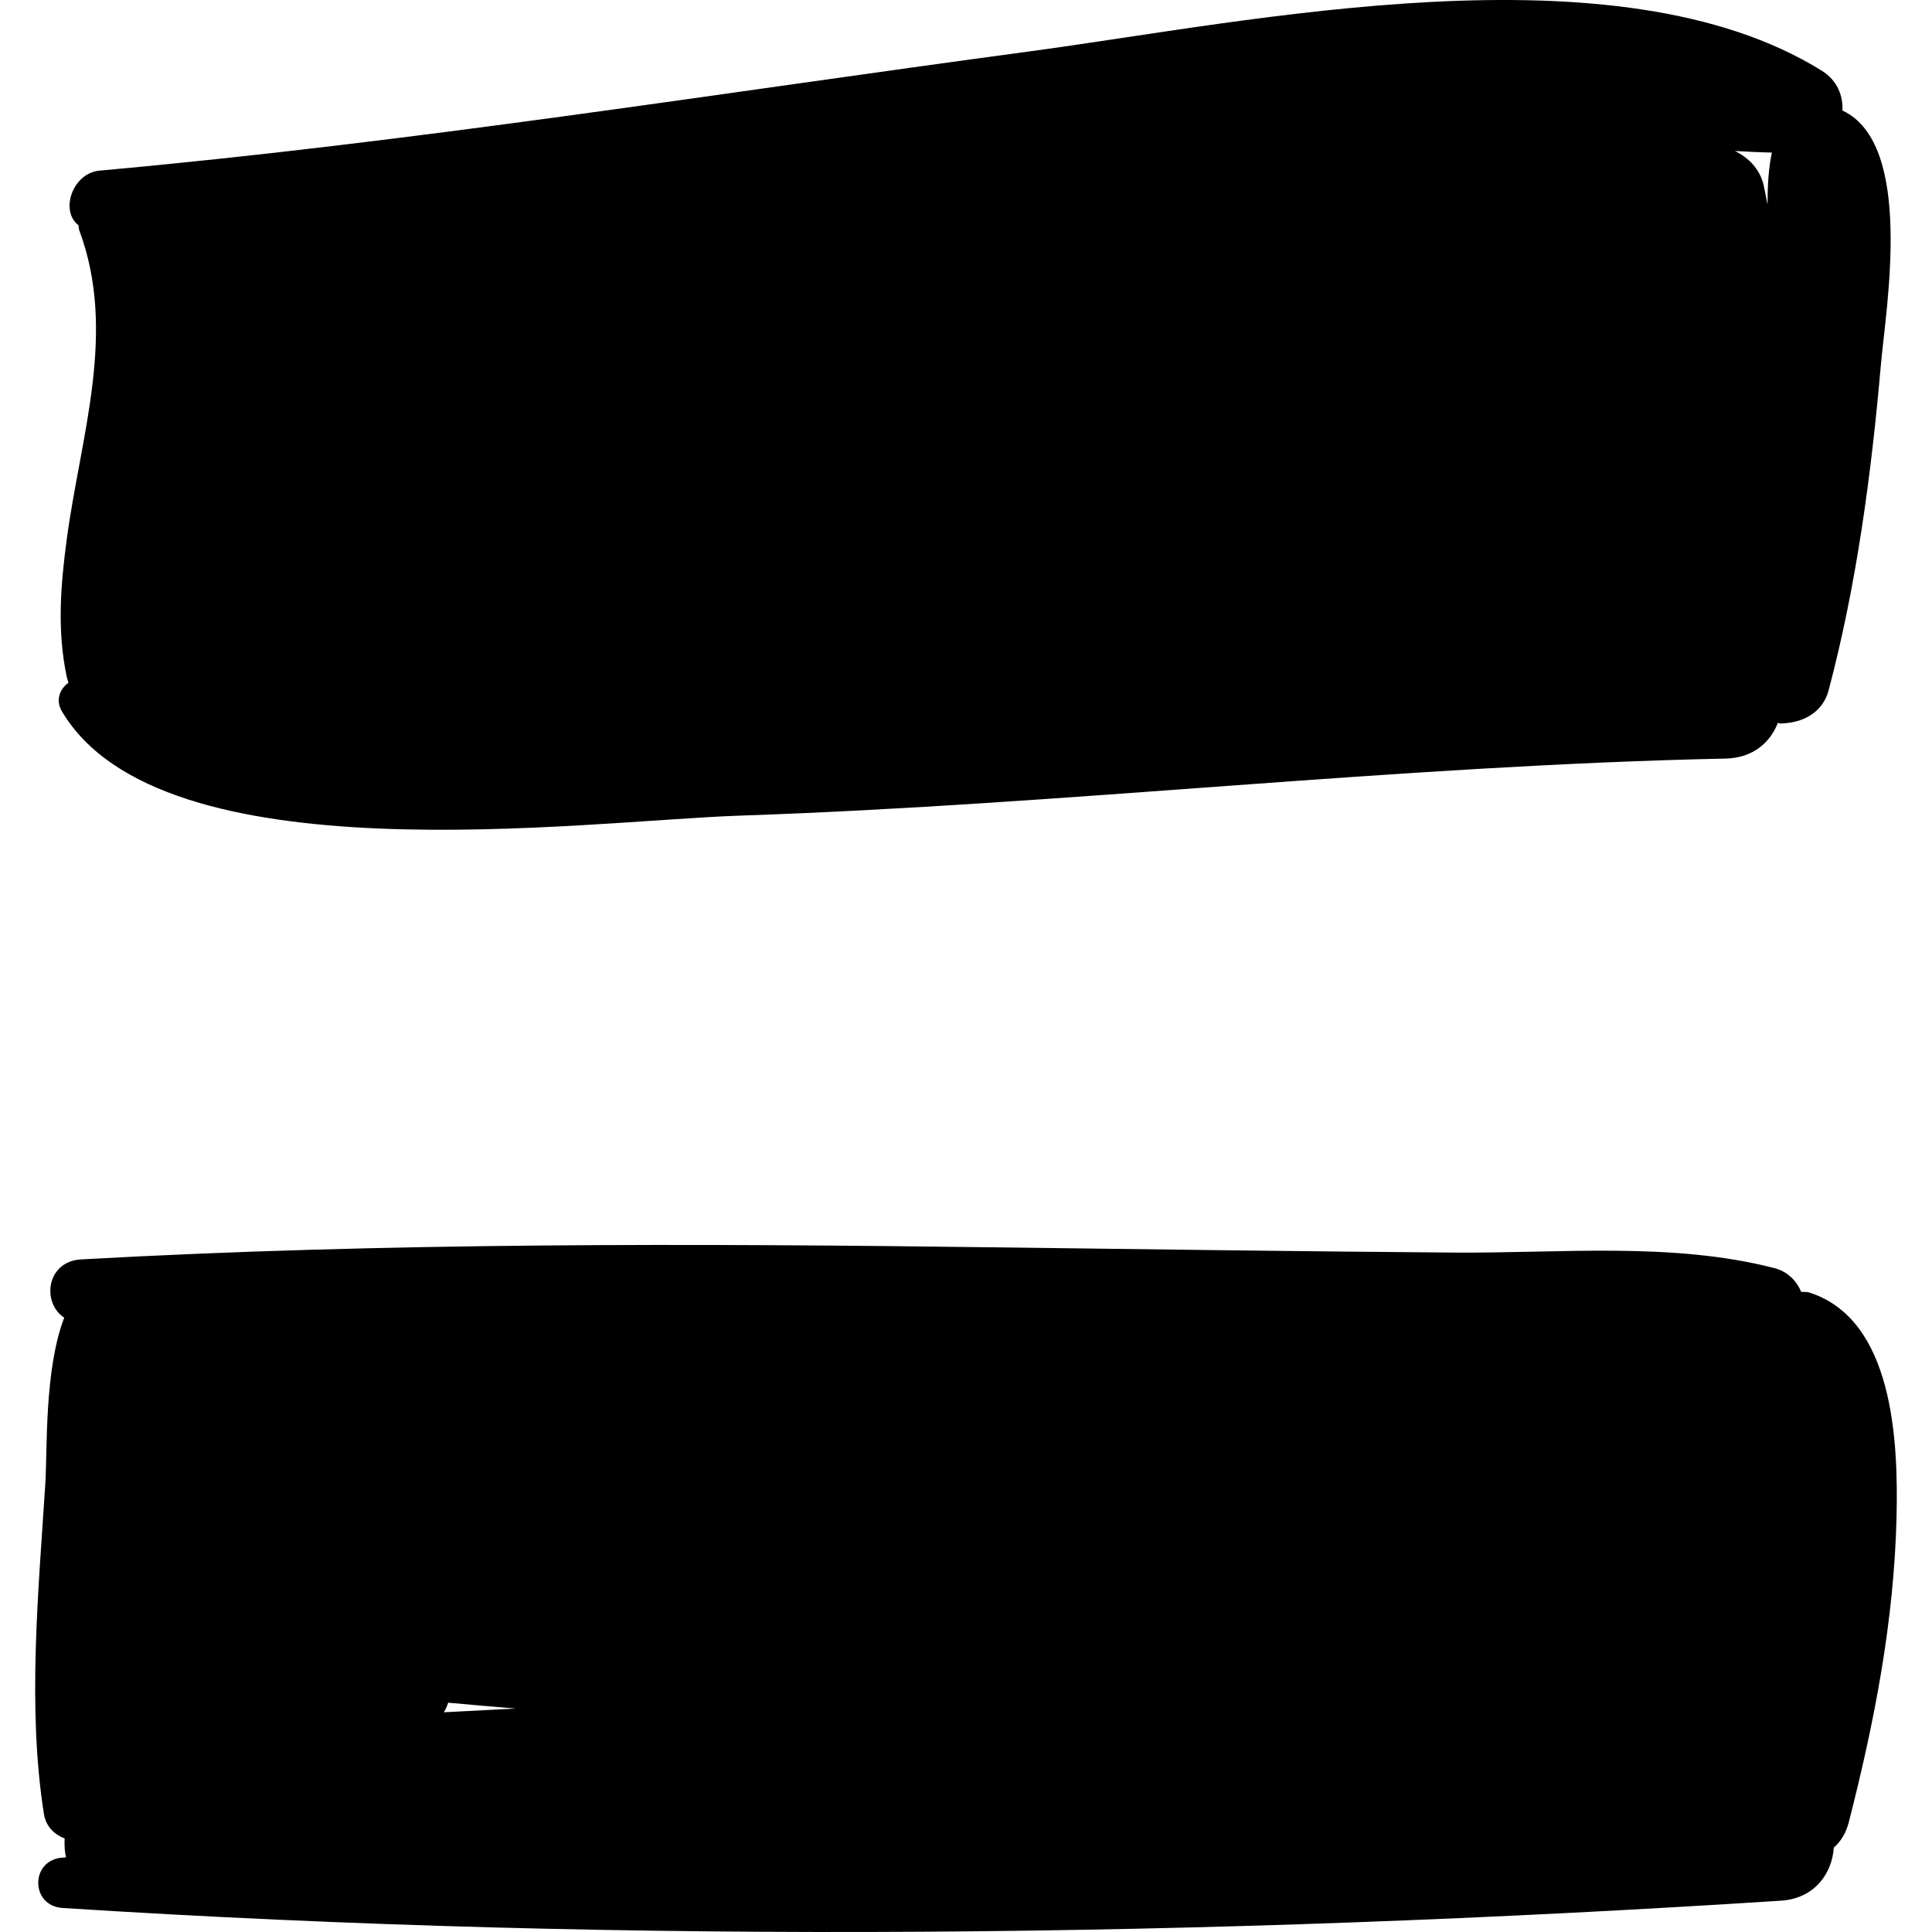
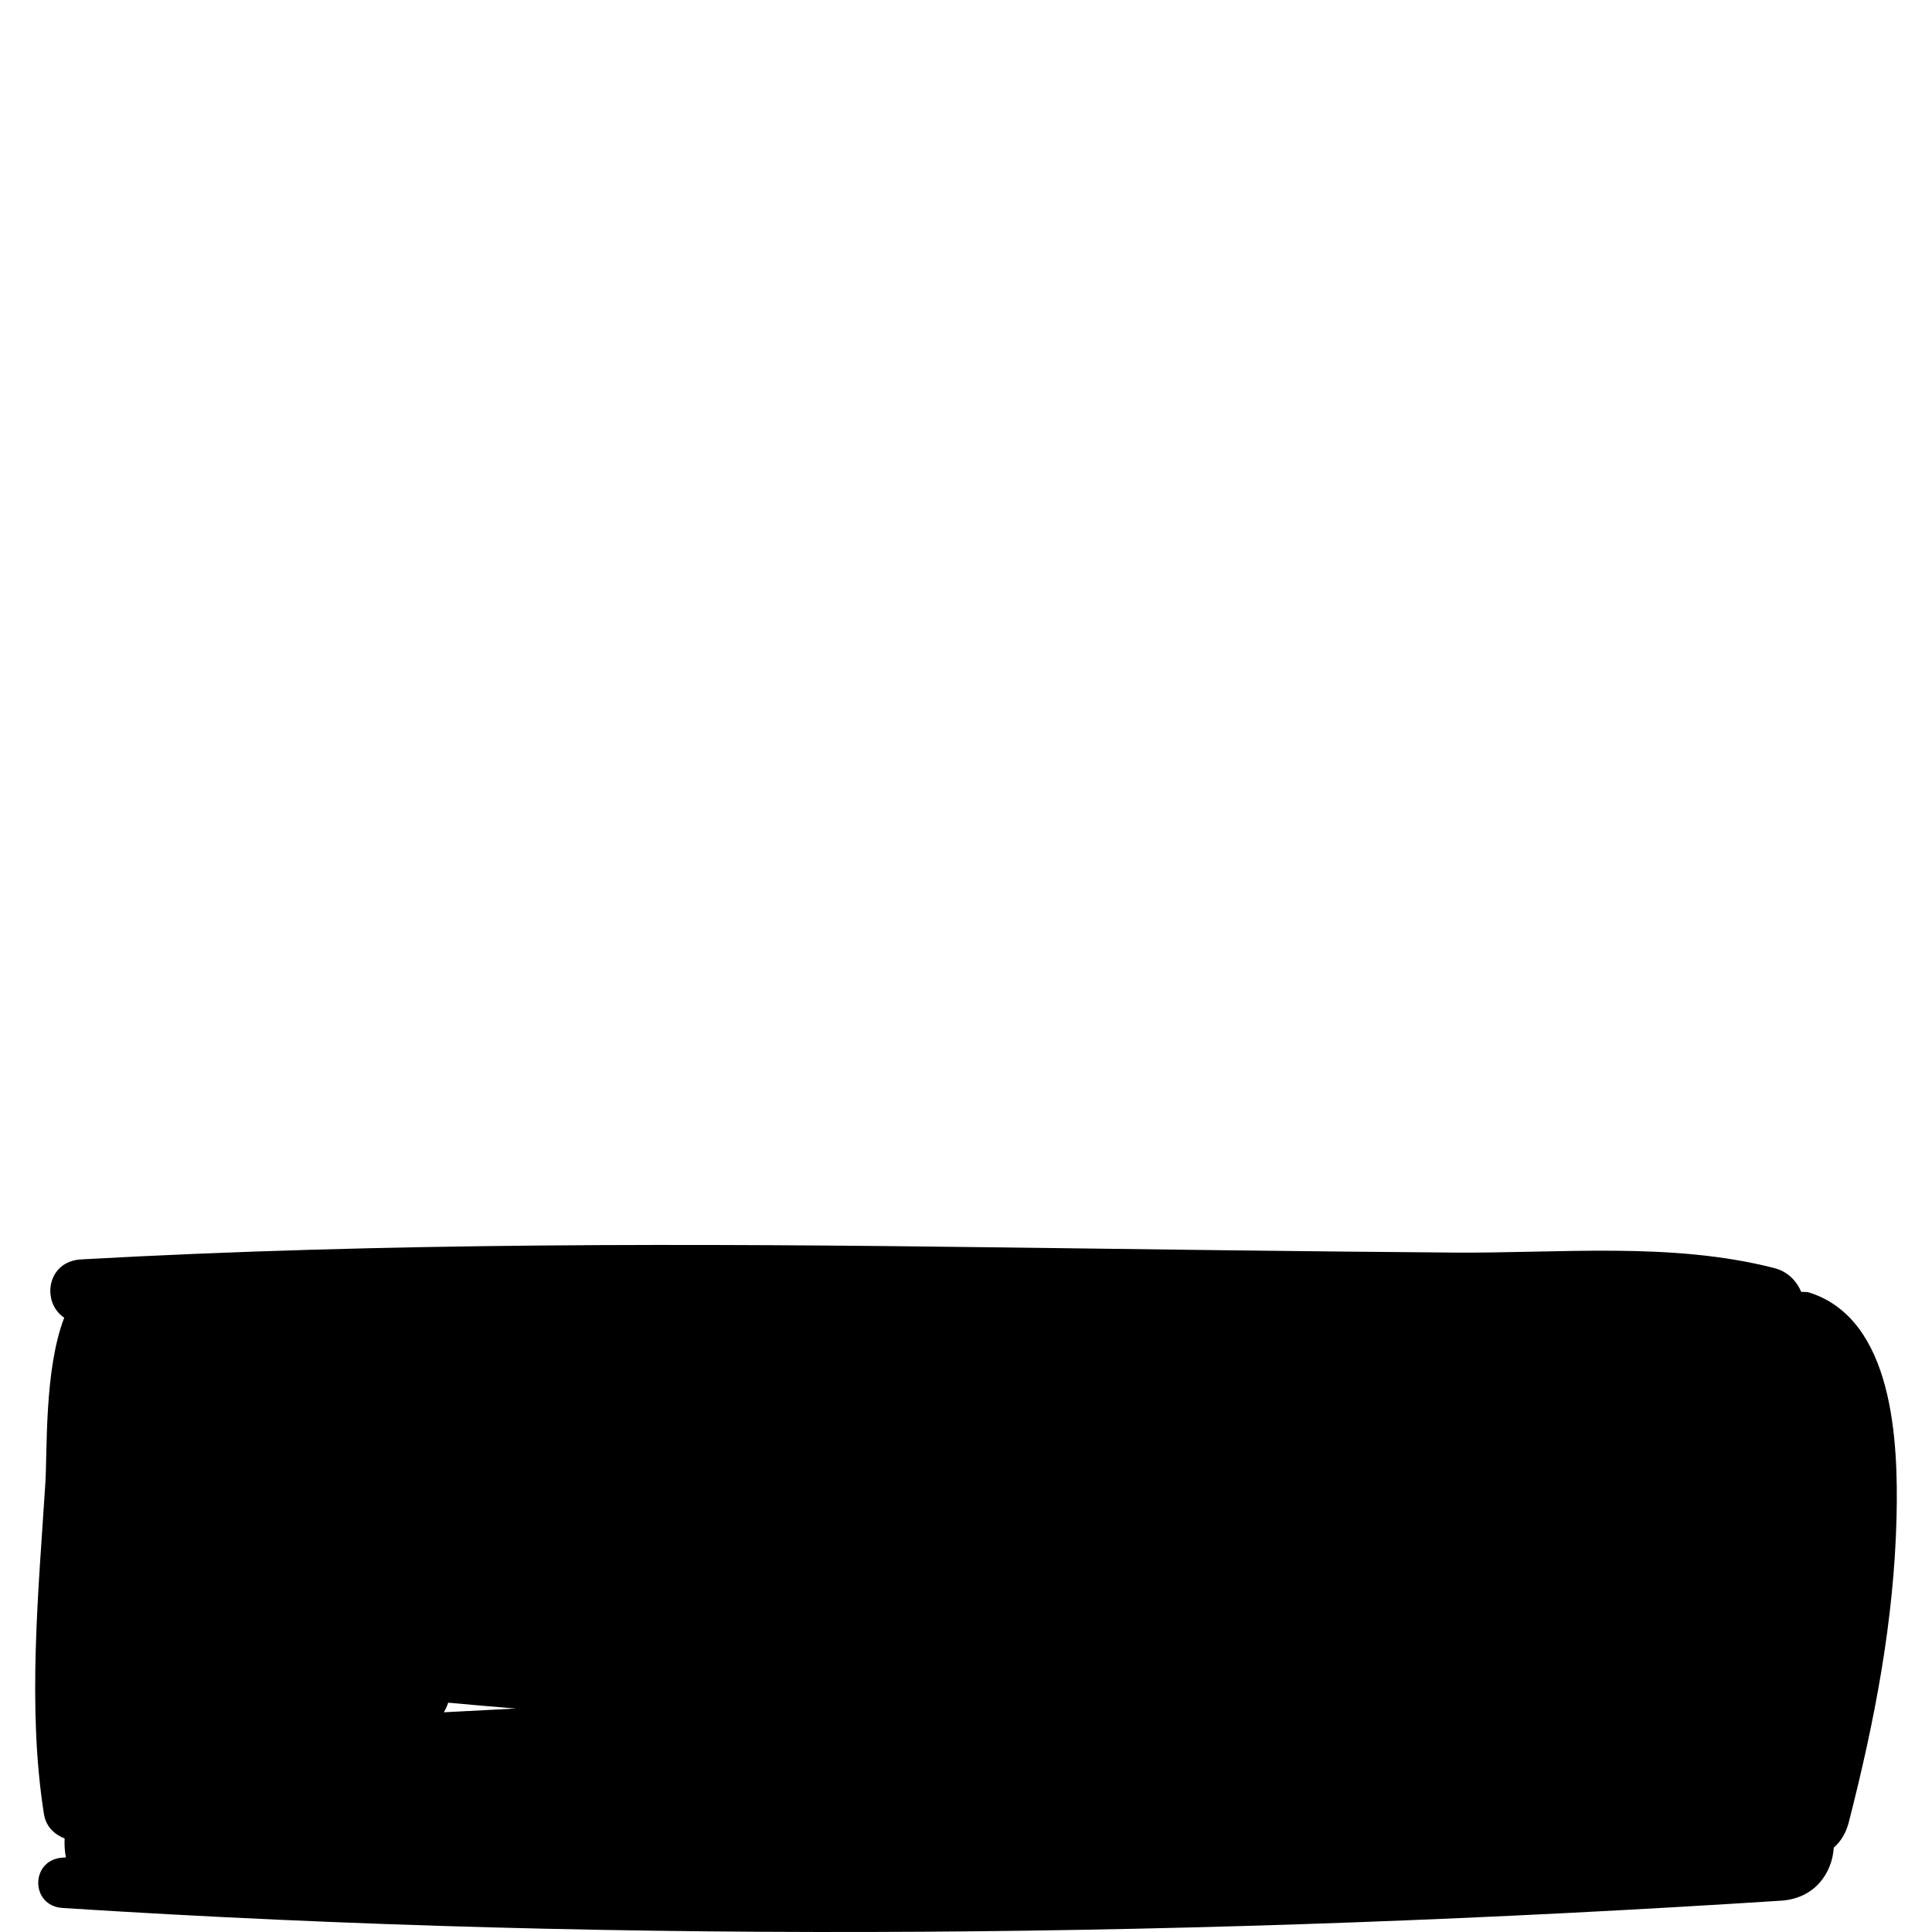
<svg xmlns="http://www.w3.org/2000/svg" fill="#000000" version="1.1" id="Capa_1" width="800px" height="800px" viewBox="0 0 185.402 185.402" xml:space="preserve">
  <g>
-     <path d="M176.806,10.606c0.075-1.43-0.505-2.902-1.976-3.816c-19.738-12.274-54.657-4.727-76.105-1.847   c-29.798,4.002-59.23,8.73-89.174,11.431c-2.582,0.233-3.83,3.853-2.022,5.242c0.036,0.165,0.017,0.32,0.08,0.489   C11.26,31.906,7.72,41.893,6.4,51.791c-0.592,4.441-0.926,8.713-0.002,13.124c0.048,0.23,0.116,0.403,0.172,0.607   c-0.825,0.579-1.266,1.665-0.63,2.739c9.551,16.138,49.953,10.523,65.053,10.01c31.573-1.073,63.03-4.808,94.611-5.476   c2.625-0.055,4.285-1.552,5.004-3.43c0.107,0.016,0.207,0.074,0.316,0.066l0.447-0.036c1.895-0.152,3.59-1.186,4.104-3.125   c2.703-10.195,4.103-20.779,5.024-31.274C180.979,29.531,183.709,13.819,176.806,10.606z M169.619,19.635   c-0.128-0.608-0.225-1.217-0.363-1.825c-0.362-1.591-1.448-2.667-2.768-3.321c1.183,0.06,2.362,0.137,3.547,0.151   C169.714,16.136,169.618,17.87,169.619,19.635z" />
    <path d="M173.645,124.042c-0.27-0.087-0.529-0.054-0.793-0.068c-0.45-1.058-1.286-1.951-2.594-2.287   c-9.852-2.528-20.535-1.407-30.659-1.484c-14.507-0.11-29.014-0.309-43.52-0.497c-29.354-0.382-58.987-0.486-88.303,1.152   c-3.304,0.186-3.812,4.136-1.613,5.595c-1.919,4.959-1.613,12.741-1.813,15.897c-0.65,10.278-1.753,21.502-0.134,31.73   c0.19,1.203,0.997,1.957,1.986,2.349c-0.028,0.621,0.001,1.233,0.128,1.816c-0.109,0.007-0.218,0.013-0.327,0.02   c-3.11,0.207-3.114,4.631,0,4.831c54.603,3.502,110.325,2.814,164.919-0.7c3.212-0.207,4.898-2.626,5.054-5.093   c0.645-0.563,1.16-1.351,1.435-2.417c2.473-9.646,4.354-19.351,4.589-29.331C182.171,138.277,181.696,126.625,173.645,124.042z    M42.595,164.317c0.171-0.291,0.309-0.598,0.416-0.921c2.161,0.201,4.323,0.385,6.484,0.562   C47.195,164.077,44.895,164.198,42.595,164.317z" />
  </g>
</svg>